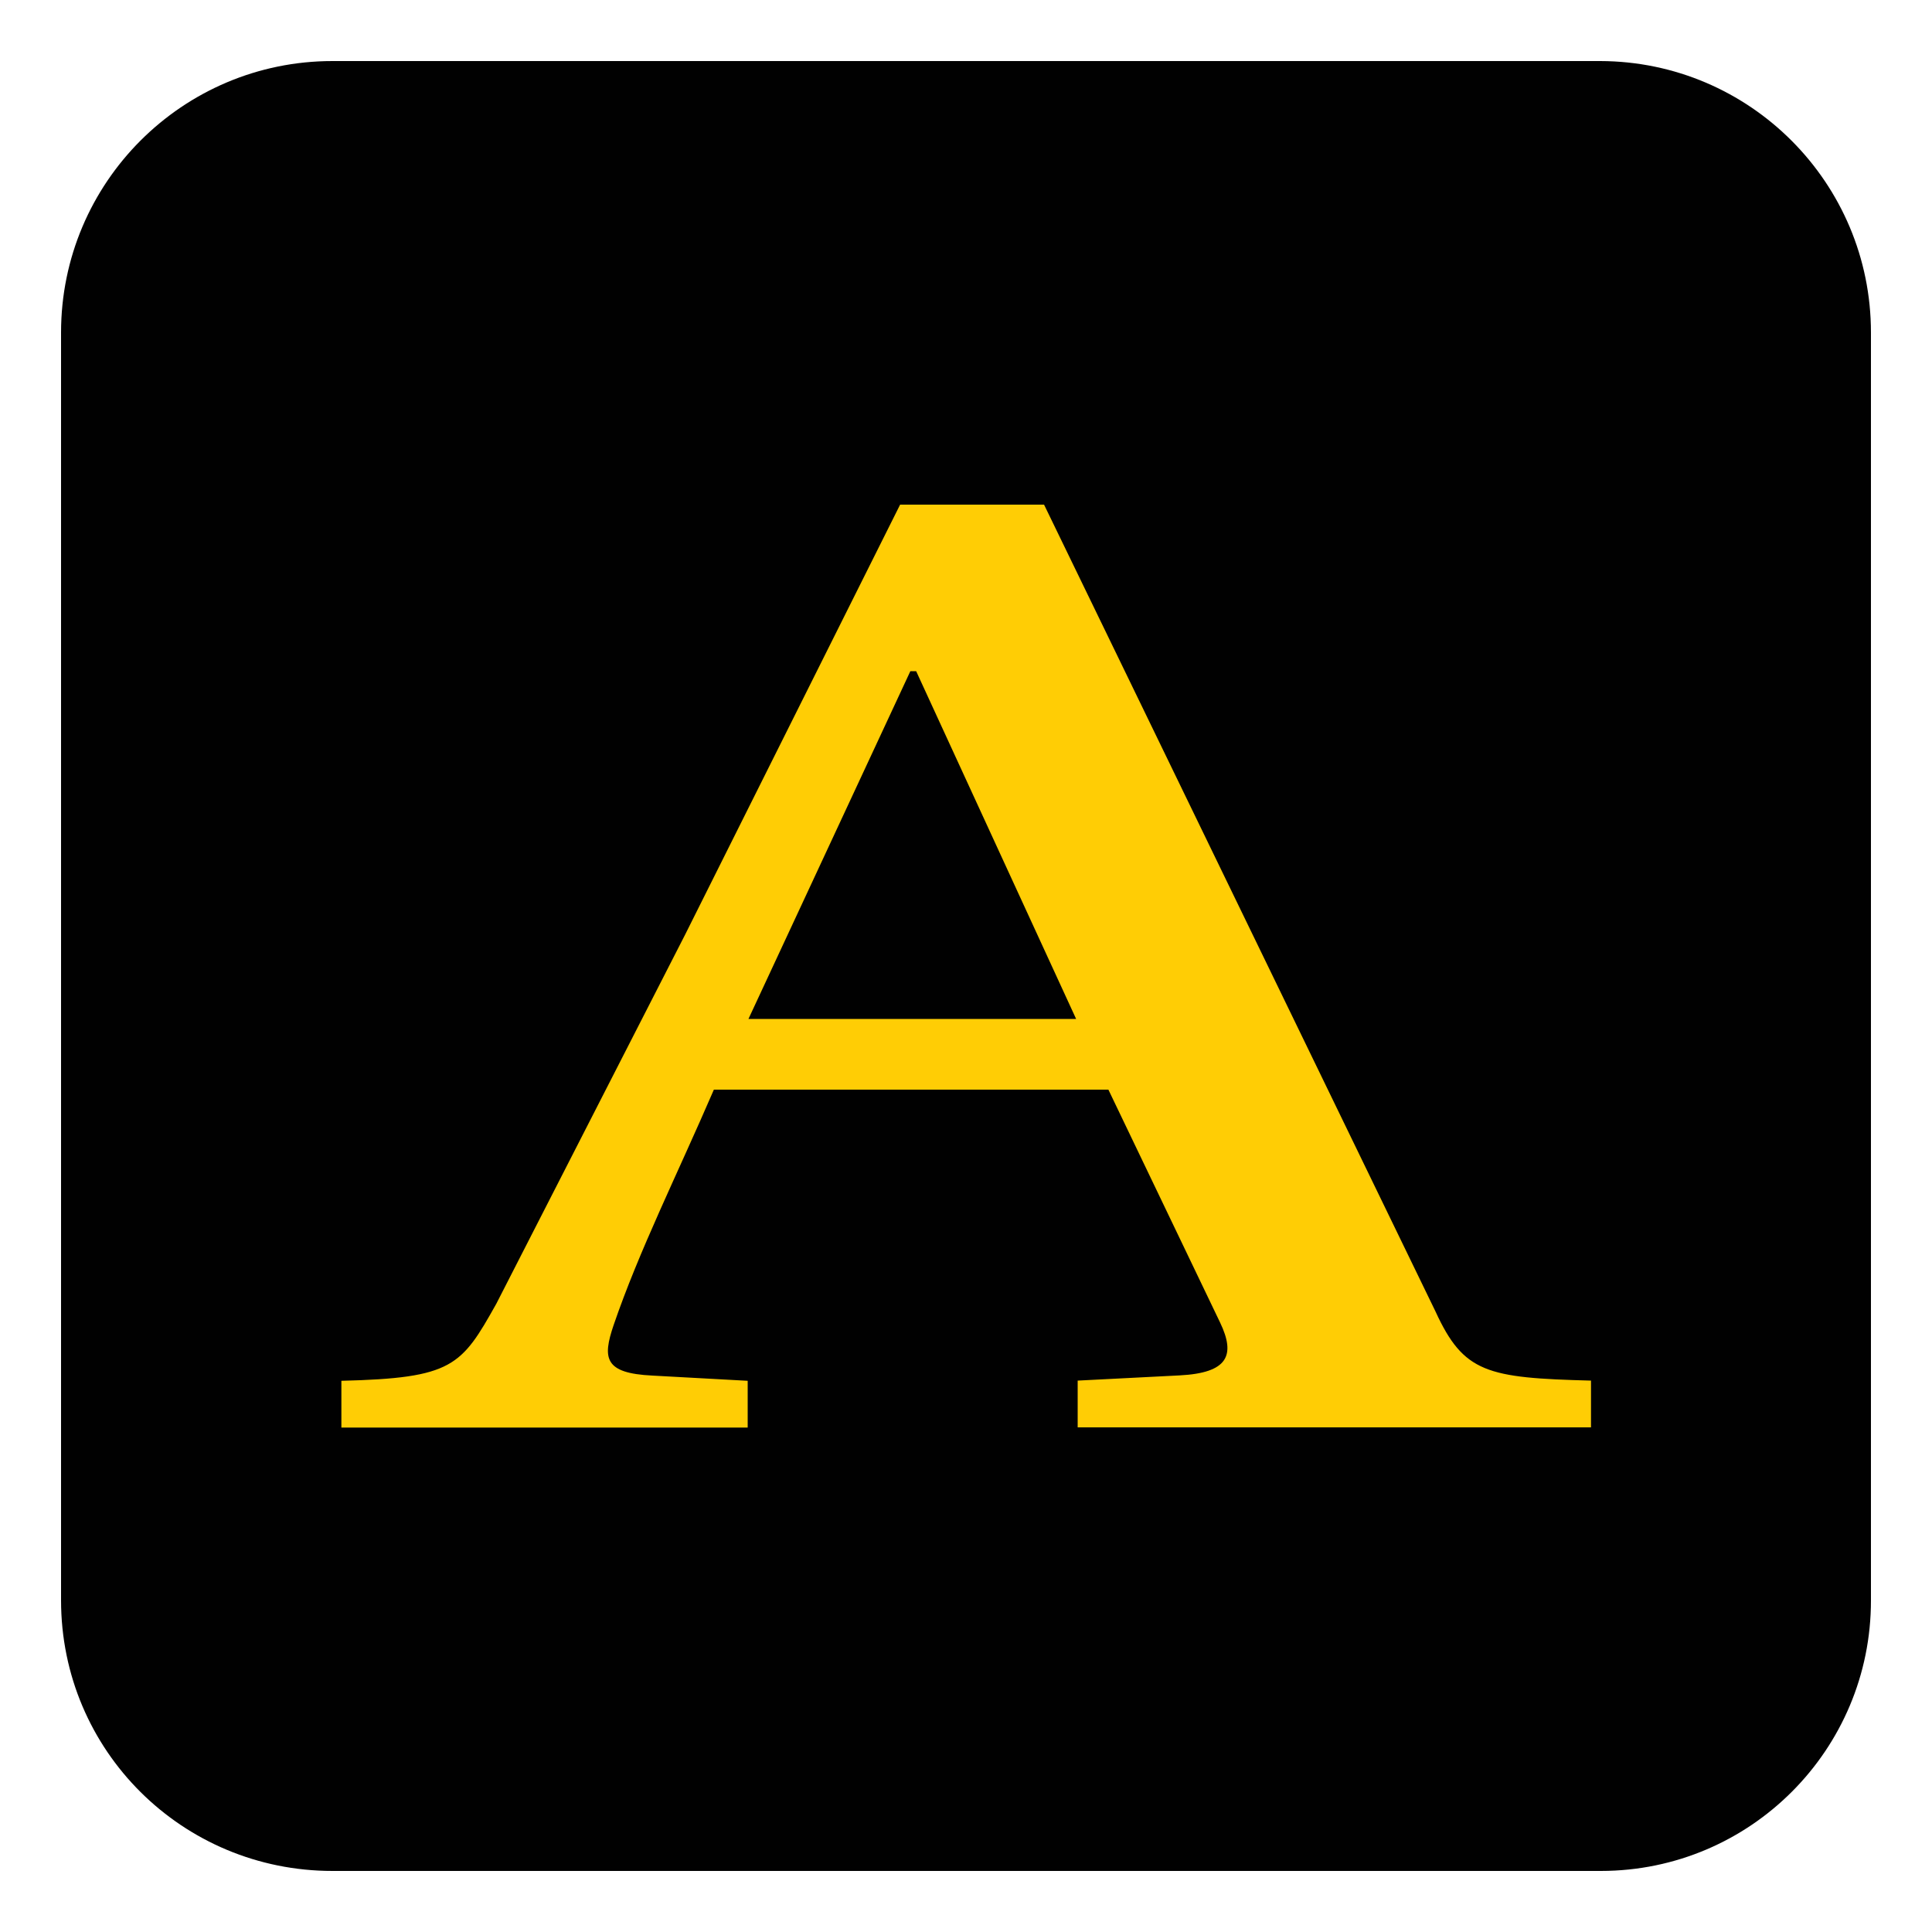
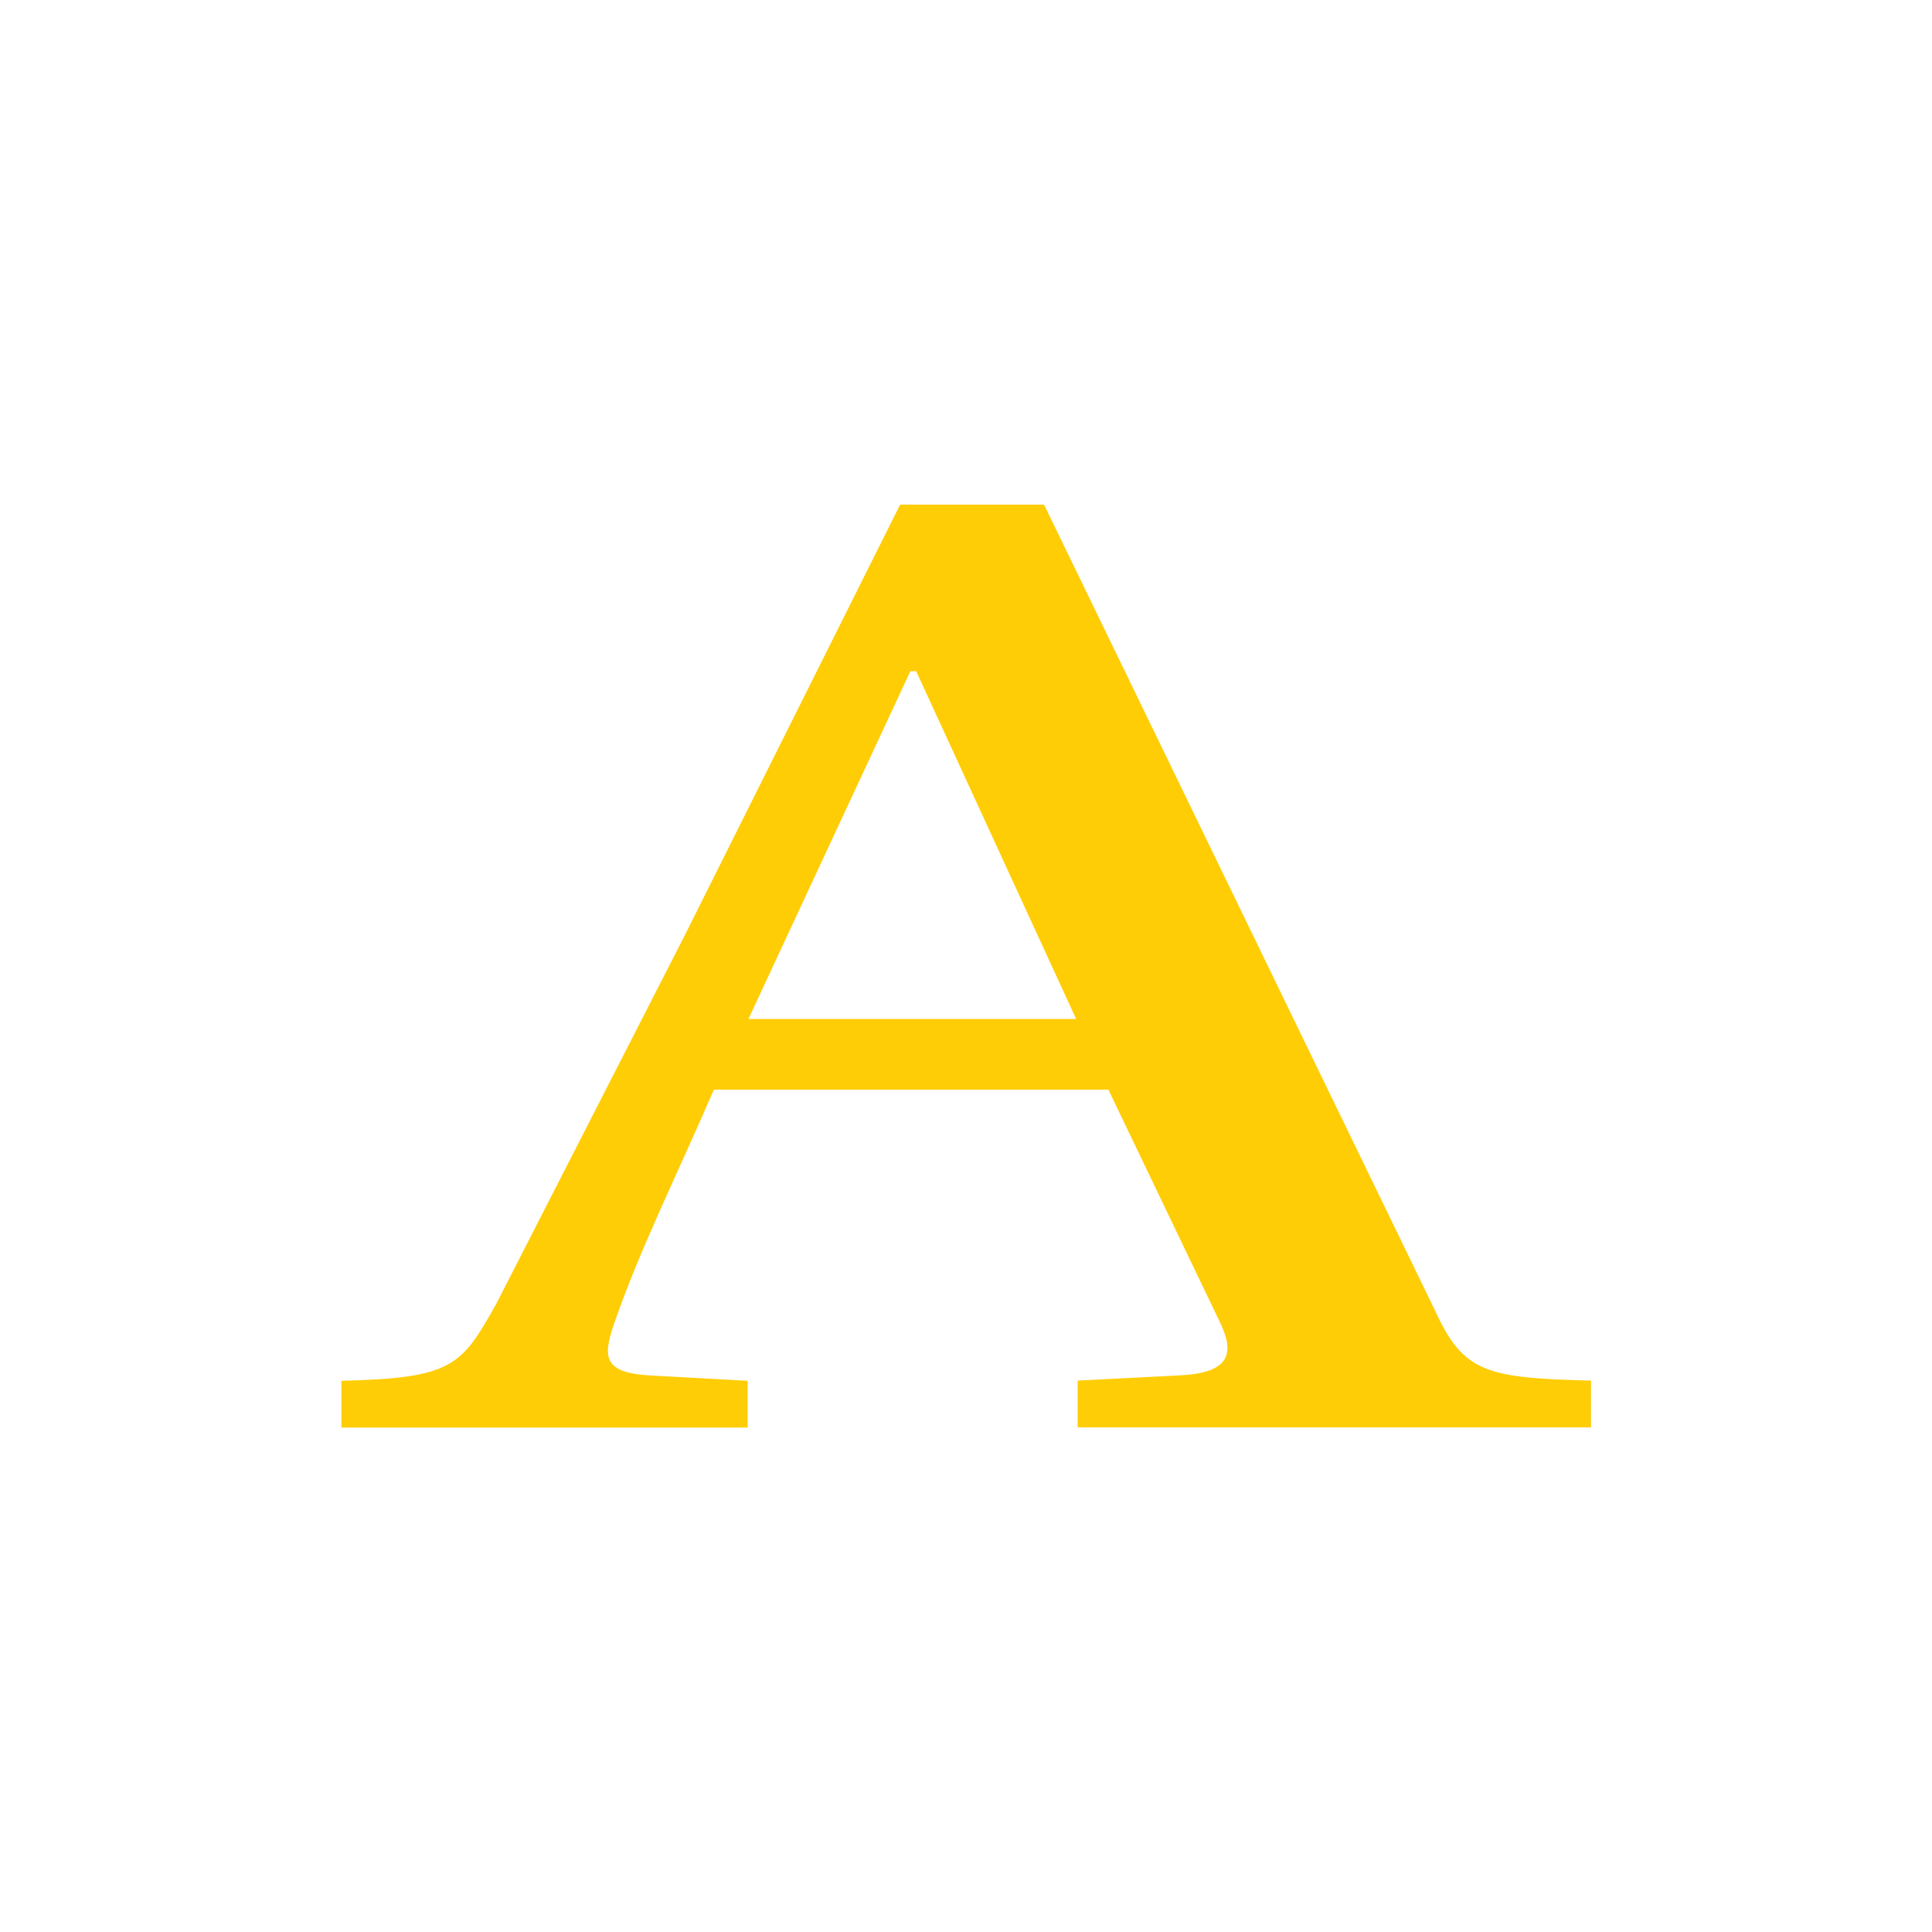
<svg xmlns="http://www.w3.org/2000/svg" version="1.1" id="Layer_1" x="0px" y="0px" viewBox="0 0 1000 1000" style="enable-background:new 0 0 1000 1000;" xml:space="preserve">
  <style type="text/css">
	.st0{fill:#010101;}
	.st1{fill:#FFCD05;}
</style>
  <g>
-     <path class="st0" d="M968.4,828.3c0.1,77.3-62.4,140-139.7,140.1c-0.1,0-0.3,0-0.4,0H172.1c-77.6,0-140.5-62.2-140.5-140.1V172.1   c0-77.6,62.9-140.5,140.5-140.5h656.2c77.5,0.2,140.1,63.1,140.1,140.5V828.3" />
    <path class="st1" d="M610.6,711.9l-52.8,2.7v24.2h265.7v-24.2c-53.9-1.4-65.9-4-80.5-35.8L540.4,261.2h-74.5L354.6,483.8l-97.7,191   c-18.1,32.3-22.5,38.5-80.2,39.9v24.2H387v-24.2l-49.3-2.7c-25-1.2-25.9-9-20.1-26.1c13.2-38.6,32.9-77.9,51.9-121.9h204.2   l57.8,120.5C639.7,701.6,635.5,710.6,610.6,711.9L610.6,711.9z M387.4,527.4l83.8-180h3l82.8,180H387.4z" />
  </g>
</svg>